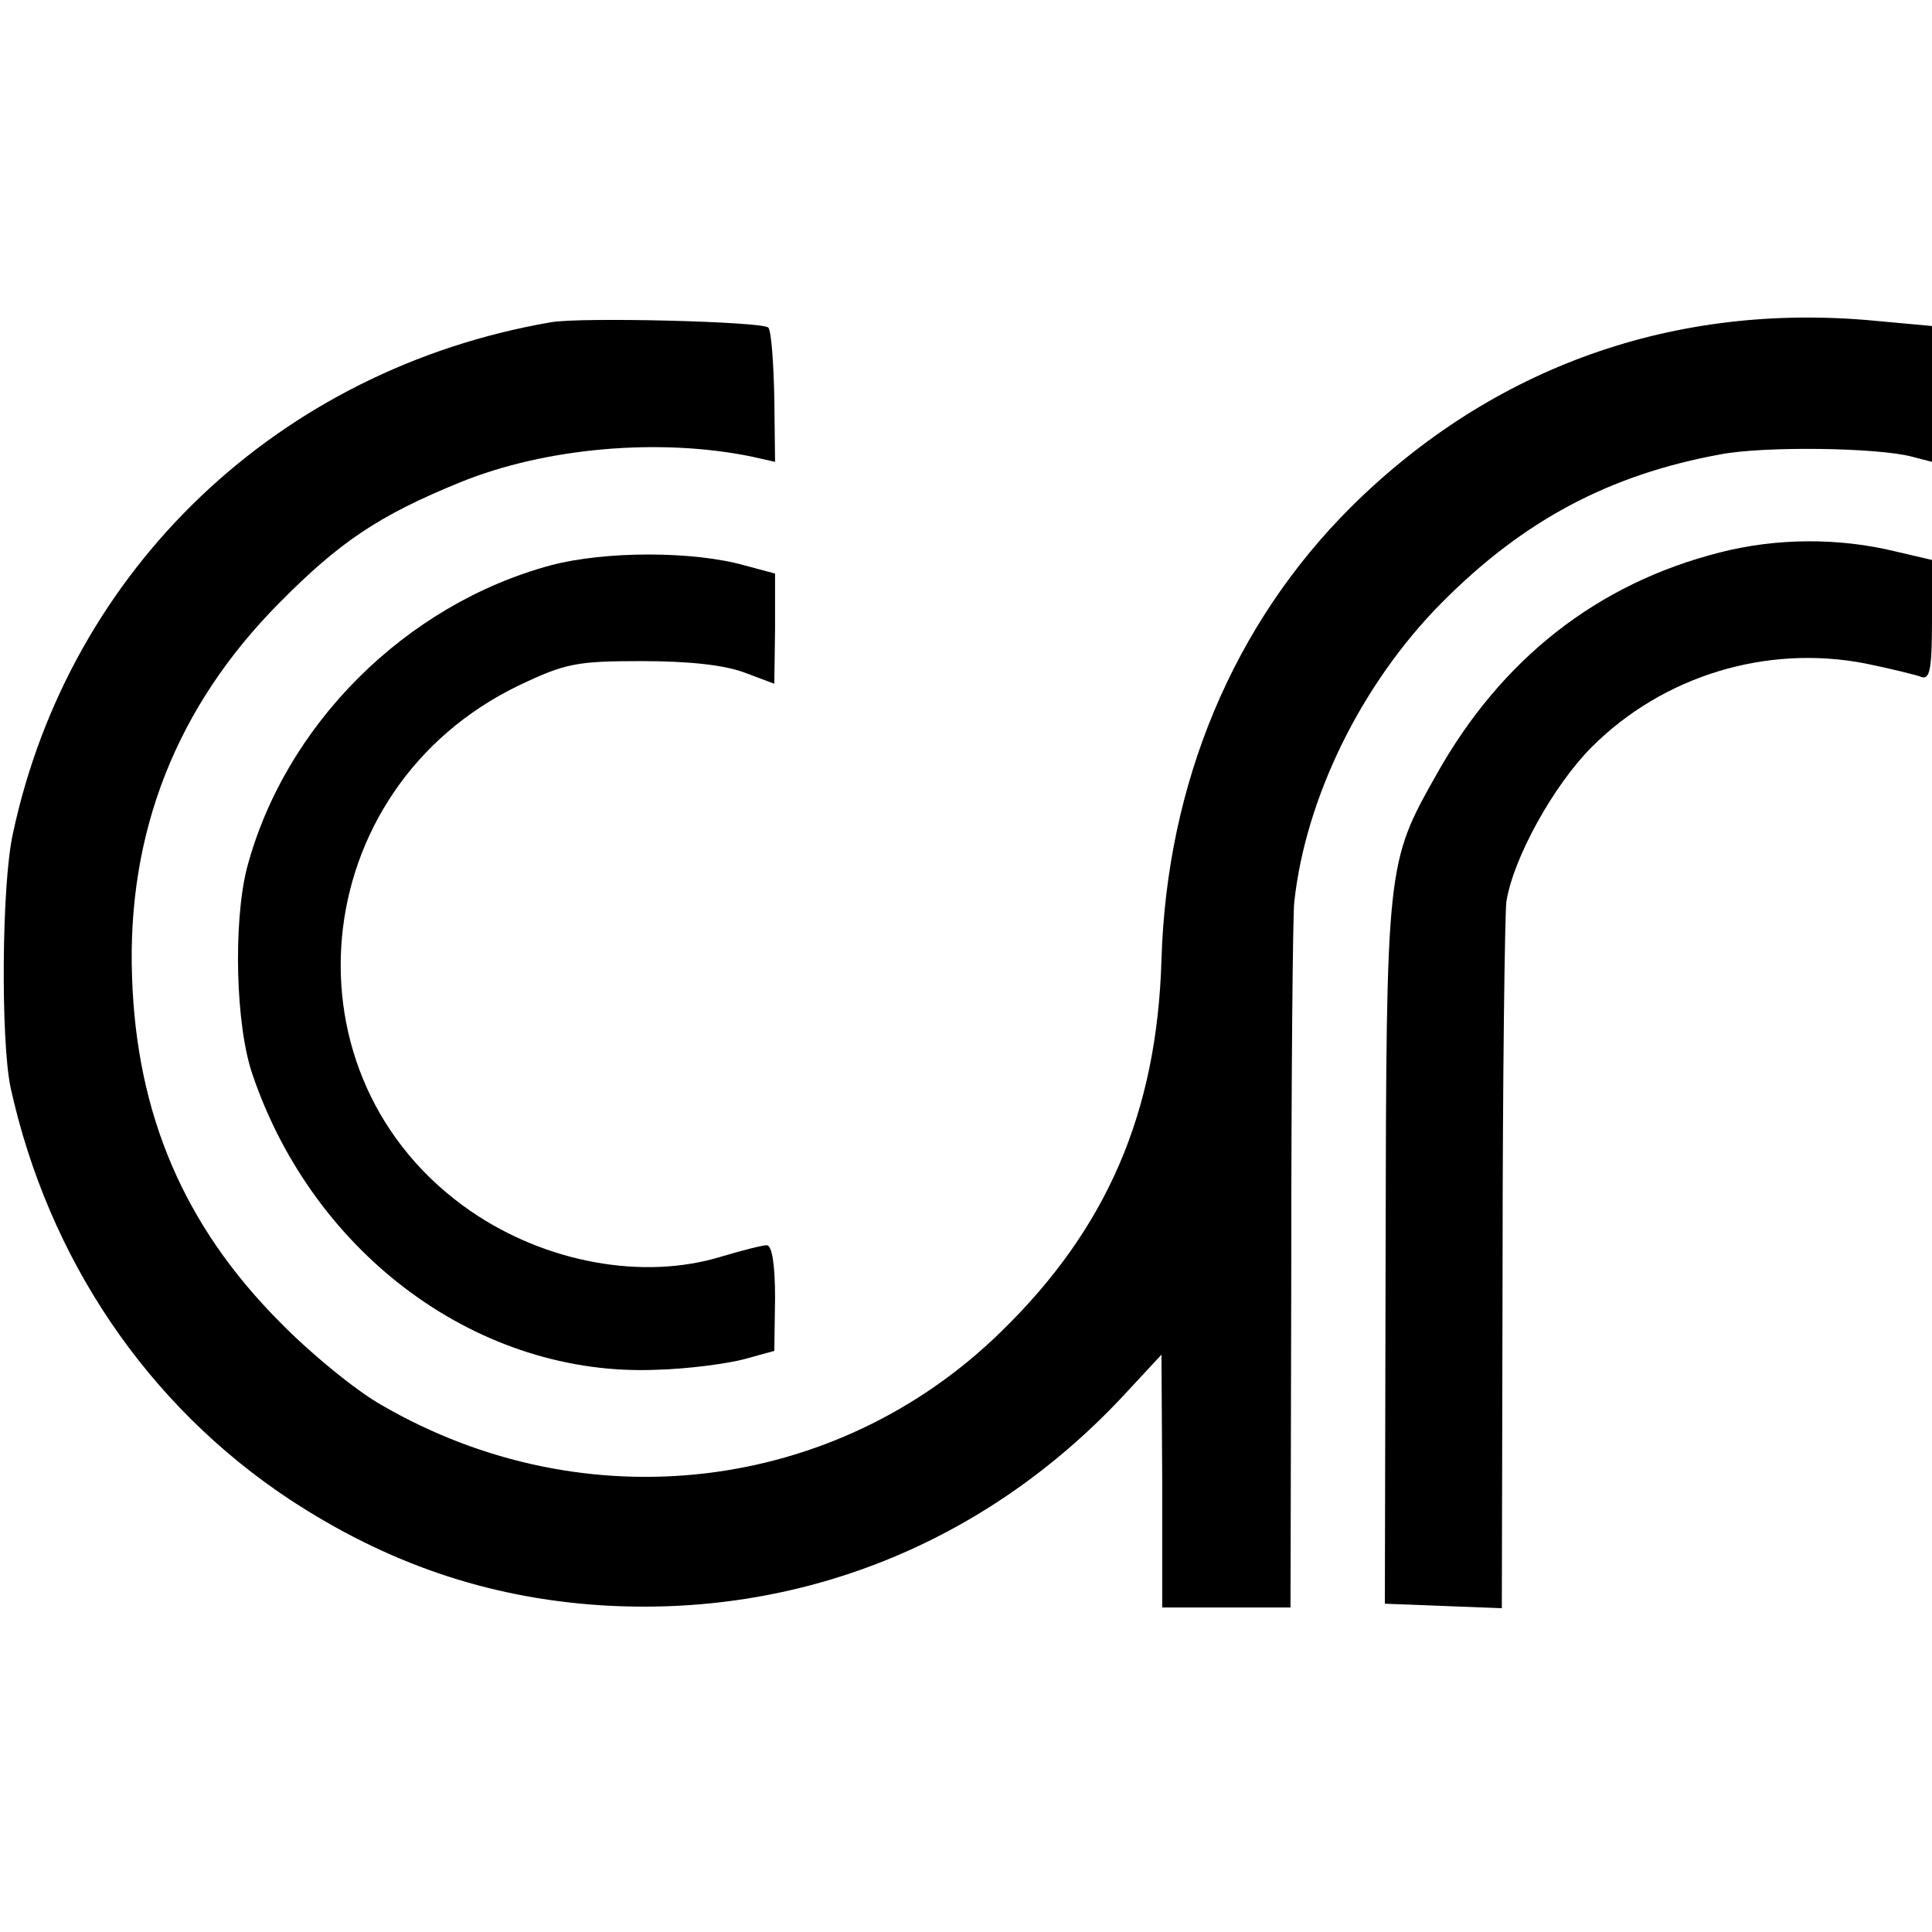
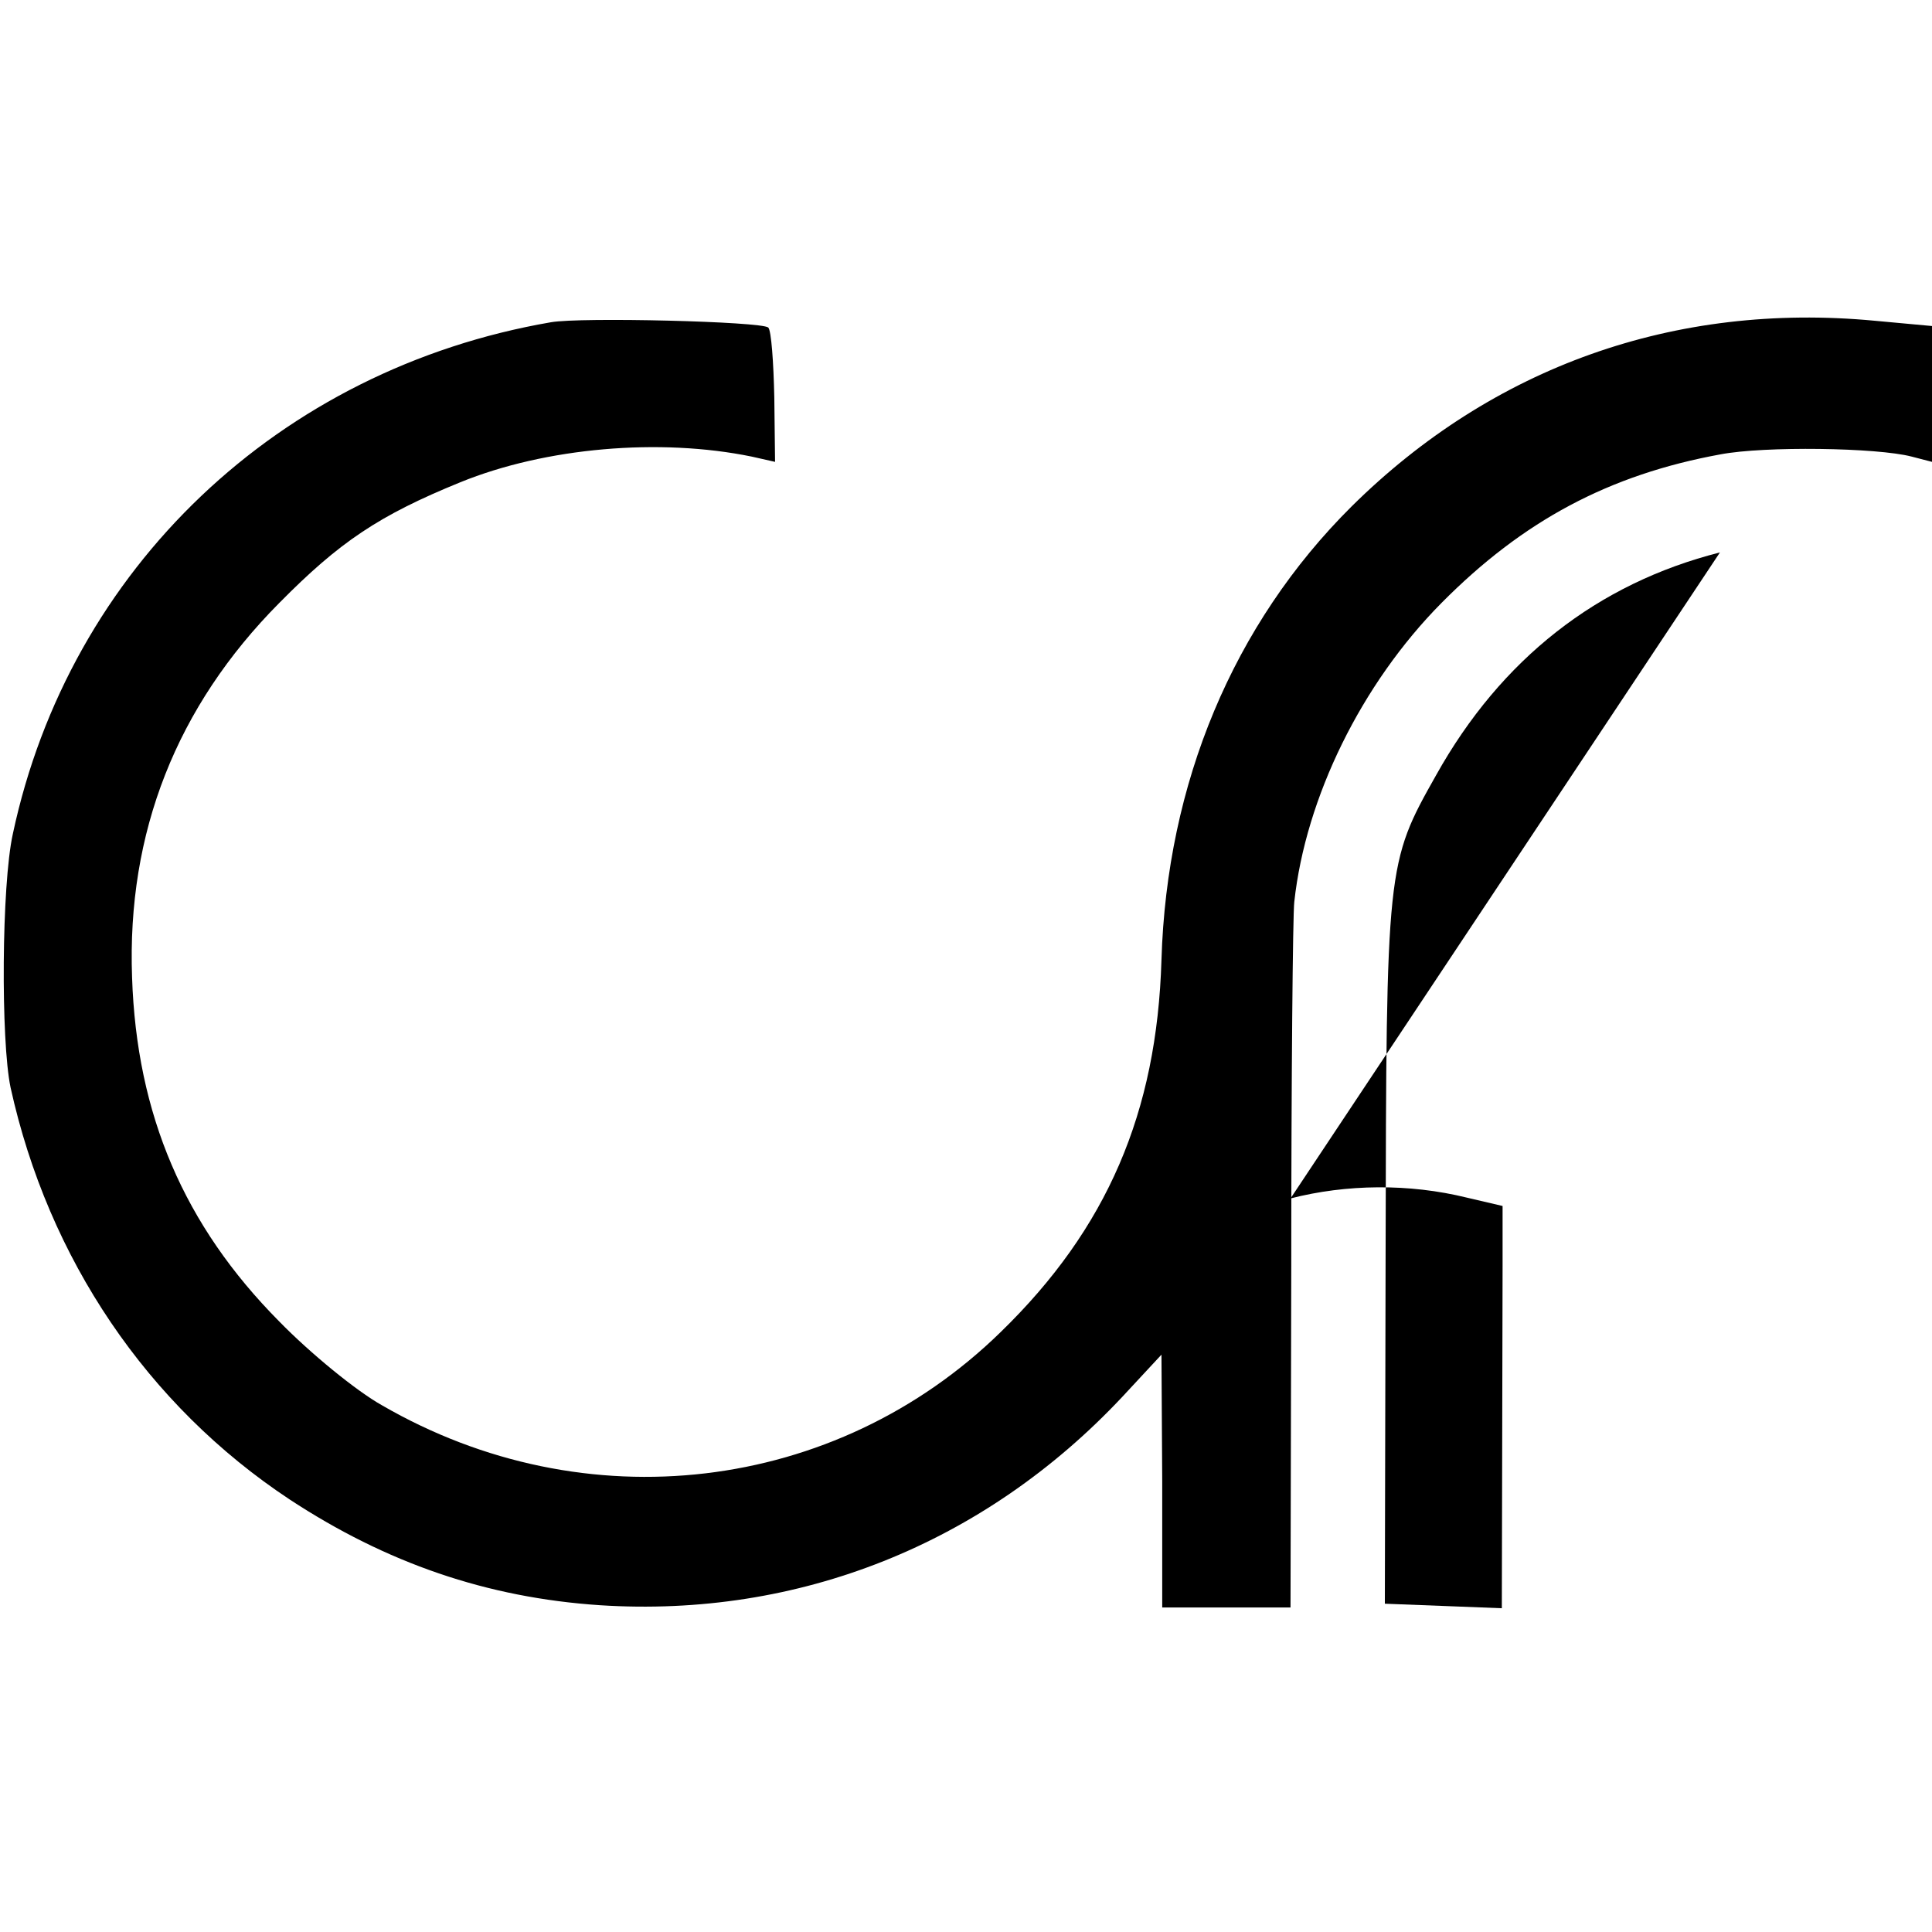
<svg xmlns="http://www.w3.org/2000/svg" version="1.0" width="256pt" height="256pt" viewBox="0 0 256 256" preserveAspectRatio="xMidYMid meet">
  <g transform="translate(0,256) scale(0.1,-0.1)" fill="#000000" stroke="none">
    <path d="M730 2133 c-360 -62 -638 -326 -713 -678 -15 -68 -16 -274 -3 -336 50 -227 181 -421 370 -546 128 -84 261 -130 411 -140 263 -17 509 81 692 276 l52 56 1 -167 0 -168 85 0 85 0 1 453 c0 248 2 466 4 482 15 138 89 289 195 396 108 109 222 170 370 197 58 11 207 9 253 -3 l27 -7 0 90 0 90 -76 7 c-265 25 -506 -61 -693 -246 -157 -156 -245 -367 -252 -601 -6 -202 -72 -356 -213 -493 -219 -214 -551 -253 -820 -97 -34 19 -95 69 -136 111 -126 127 -189 274 -195 456 -7 192 59 359 195 496 80 81 132 116 240 160 113 46 264 59 386 34 l31 -7 -1 85 c-1 47 -4 89 -8 93 -9 8 -248 14 -288 7z" />
-     <path d="M2279 1828 c-162 -41 -290 -141 -376 -295 -66 -117 -66 -119 -67 -633 l-1 -465 78 -3 77 -3 1 453 c0 249 3 467 5 483 9 58 63 155 113 205 95 95 232 136 362 111 34 -7 67 -15 75 -18 11 -4 14 10 14 75 l0 80 -47 11 c-77 19 -160 18 -234 -1z" />
-     <path d="M730 1811 c-193 -52 -353 -212 -403 -402 -18 -72 -15 -209 8 -274 82 -240 302 -400 535 -390 41 1 93 8 116 14 l40 11 1 70 c0 44 -4 70 -11 70 -6 0 -33 -7 -60 -15 -104 -32 -233 -8 -332 60 -256 176 -221 560 64 697 61 29 76 32 162 32 62 0 109 -5 136 -15 l40 -15 1 73 0 73 -41 11 c-68 19 -184 19 -256 0z" />
+     <path d="M2279 1828 c-162 -41 -290 -141 -376 -295 -66 -117 -66 -119 -67 -633 l-1 -465 78 -3 77 -3 1 453 l0 80 -47 11 c-77 19 -160 18 -234 -1z" />
  </g>
</svg>